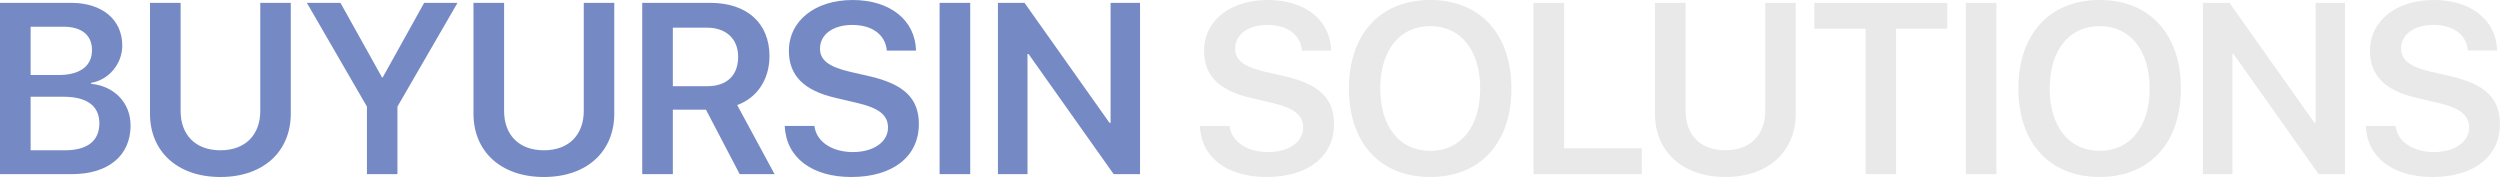
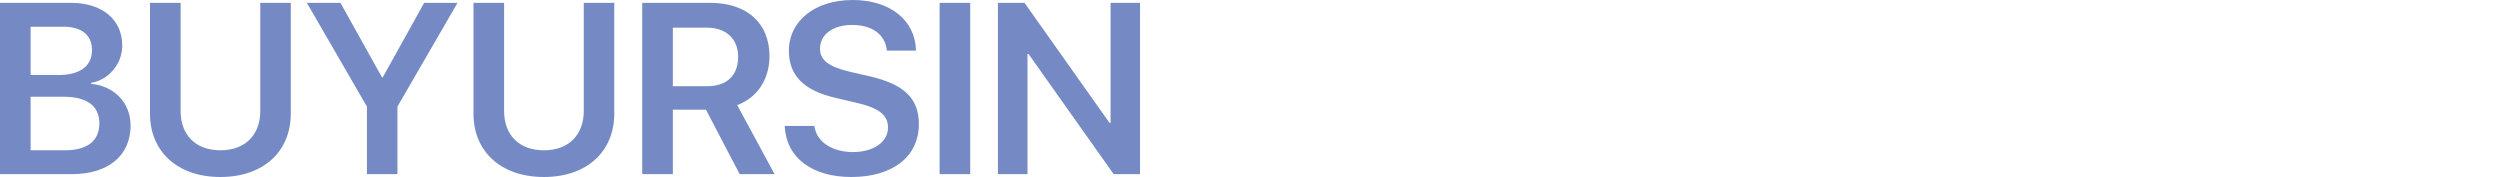
<svg xmlns="http://www.w3.org/2000/svg" width="1419.1" height="100.47" version="1.1" viewBox="0 0 1419.1 100.47">
  <path d="m40.767 98.851h-40.767v-97.233h40.362c17.654 0 29.042 9.501 29.042 24.258 0 10.444-7.749 19.541-17.722 21.158v0.539c13.207 1.28 22.438 10.781 22.438 23.651 0 17.115-12.601 27.627-33.354 27.627zm-23.382-83.69v27.425h15.902c12.129 0 18.934-5.121 18.934-14.15 0-8.49-5.862-13.274-16.239-13.274zm0 70.146h19.406c12.803 0 19.608-5.323 19.608-15.296 0-9.905-7.008-15.094-20.35-15.094h-18.665zm85.139-83.69v61.386c0 13.274 8.154 22.304 22.574 22.304s22.64-9.029 22.64-22.304v-61.386h17.318v62.936c0 21.226-15.296 35.915-39.958 35.915-24.595 0-39.958-14.689-39.958-35.915v-62.936zm123.08 97.233h-17.318v-38.341l-34.096-58.893h19.07l23.584 42.316h0.404l23.517-42.316h18.934l-34.095 58.893zm60.544-97.233v61.386c0 13.274 8.154 22.304 22.574 22.304 14.419 0 22.64-9.029 22.64-22.304v-61.386h17.318v62.936c0 21.226-15.296 35.915-39.958 35.915-24.595 0-39.958-14.689-39.958-35.915v-62.936zm95.786 14.083v33.22h19.609c11.051 0 17.452-6.132 17.452-16.644 0-10.242-6.806-16.576-17.789-16.576zm0 46.562v36.589h-17.384v-97.233h38.61c21.023 0 33.624 11.657 33.624 30.255 0 12.87-6.738 23.584-18.328 27.762l21.225 39.217h-19.81l-19.137-36.589zm63.51 9.232h16.846c1.078 8.962 10.04 14.824 21.899 14.824 11.725 0 19.878-5.795 19.878-13.881 0-7.008-4.986-11.051-17.25-13.948l-12.601-2.965c-17.923-4.11-26.414-12.735-26.414-26.616 0-17.25 15.027-28.907 36.185-28.907 21.428 0 35.578 11.59 35.982 28.705h-16.576c-0.808-9.097-8.423-14.555-19.541-14.555-10.983 0-18.395 5.391-18.395 13.477 0 6.469 4.919 10.242 16.845 13.072l11.186 2.561c19.743 4.515 28.099 12.668 28.099 27.155 0 18.463-14.825 30.053-38.341 30.053-22.371 0-37.061-11.051-37.802-28.974zm105.29 27.357h-17.385v-97.233h17.385zm32.514 0h-16.779v-97.233h15.094l48.246 68.124h0.607v-68.124h16.71v97.233h-14.958l-48.314-68.191h-0.606z" fill="#758ac5" />
-   <path d="m681.1 71.493h16.846c1.078 8.962 10.04 14.824 21.899 14.824 11.725 0 19.878-5.795 19.878-13.881 0-7.008-4.986-11.051-17.25-13.948l-12.6-2.965c-17.924-4.11-26.414-12.735-26.414-26.616 0-17.25 15.026-28.907 36.184-28.907 21.428 0 35.578 11.59 35.983 28.705h-16.576c-0.809-9.097-8.423-14.555-19.541-14.555-10.984 0-18.396 5.391-18.396 13.477 0 6.469 4.919 10.242 16.846 13.072l11.185 2.561c19.743 4.515 28.099 12.668 28.099 27.155 0 18.463-14.824 30.053-38.341 30.053-22.371 0-37.06-11.051-37.802-28.974zm130.76-71.493c28.301 0 46.09 19.339 46.09 50.268s-17.789 50.2-46.09 50.2c-28.368 0-46.157-19.271-46.157-50.2s17.789-50.268 46.157-50.268zm0 14.824c-17.385 0-28.368 13.746-28.368 35.443 0 21.63 10.983 35.376 28.368 35.376 17.317 0 28.368-13.746 28.368-35.376 0-21.697-11.051-35.443-28.368-35.443zm120.11 69.337v14.69h-61.52v-97.233h17.384v82.544zm24.832-82.544v61.386c0 13.274 8.153 22.304 22.573 22.304s22.64-9.029 22.64-22.304v-61.386h17.32v62.936c0 21.226-15.3 35.915-39.96 35.915-24.594 0-39.958-14.689-39.958-35.915v-62.936zm119.5 97.233h-17.32v-82.544h-29.1v-14.69h75.46v14.69h-29.04zm56.98 0h-17.39v-97.233h17.39zm58.59-98.851c28.3 0 46.09 19.339 46.09 50.268s-17.79 50.2-46.09 50.2c-28.37 0-46.16-19.271-46.16-50.2s17.79-50.268 46.16-50.268zm0 14.824c-17.39 0-28.37 13.746-28.37 35.443 0 21.63 10.98 35.376 28.37 35.376 17.31 0 28.36-13.746 28.36-35.376 0-21.697-11.05-35.443-28.36-35.443zm75.37 84.026h-16.78v-97.233h15.09l48.25 68.124h0.6v-68.124h16.71v97.233h-14.95l-48.32-68.191h-0.6zm75.7-27.357h16.85c1.07 8.962 10.04 14.824 21.9 14.824 11.72 0 19.87-5.795 19.87-13.881 0-7.008-4.98-11.051-17.25-13.948l-12.6-2.965c-17.92-4.11-26.41-12.735-26.41-26.616 0-17.25 15.03-28.907 36.18-28.907 21.43 0 35.58 11.59 35.99 28.705h-16.58c-0.81-9.097-8.42-14.555-19.54-14.555-10.98 0-18.4 5.391-18.4 13.477 0 6.469 4.92 10.242 16.85 13.072l11.19 2.561c19.74 4.515 28.09 12.668 28.09 27.155 0 18.463-14.82 30.053-38.34 30.053-22.37 0-37.06-11.051-37.8-28.974z" fill="#e9e9e9" />
</svg>